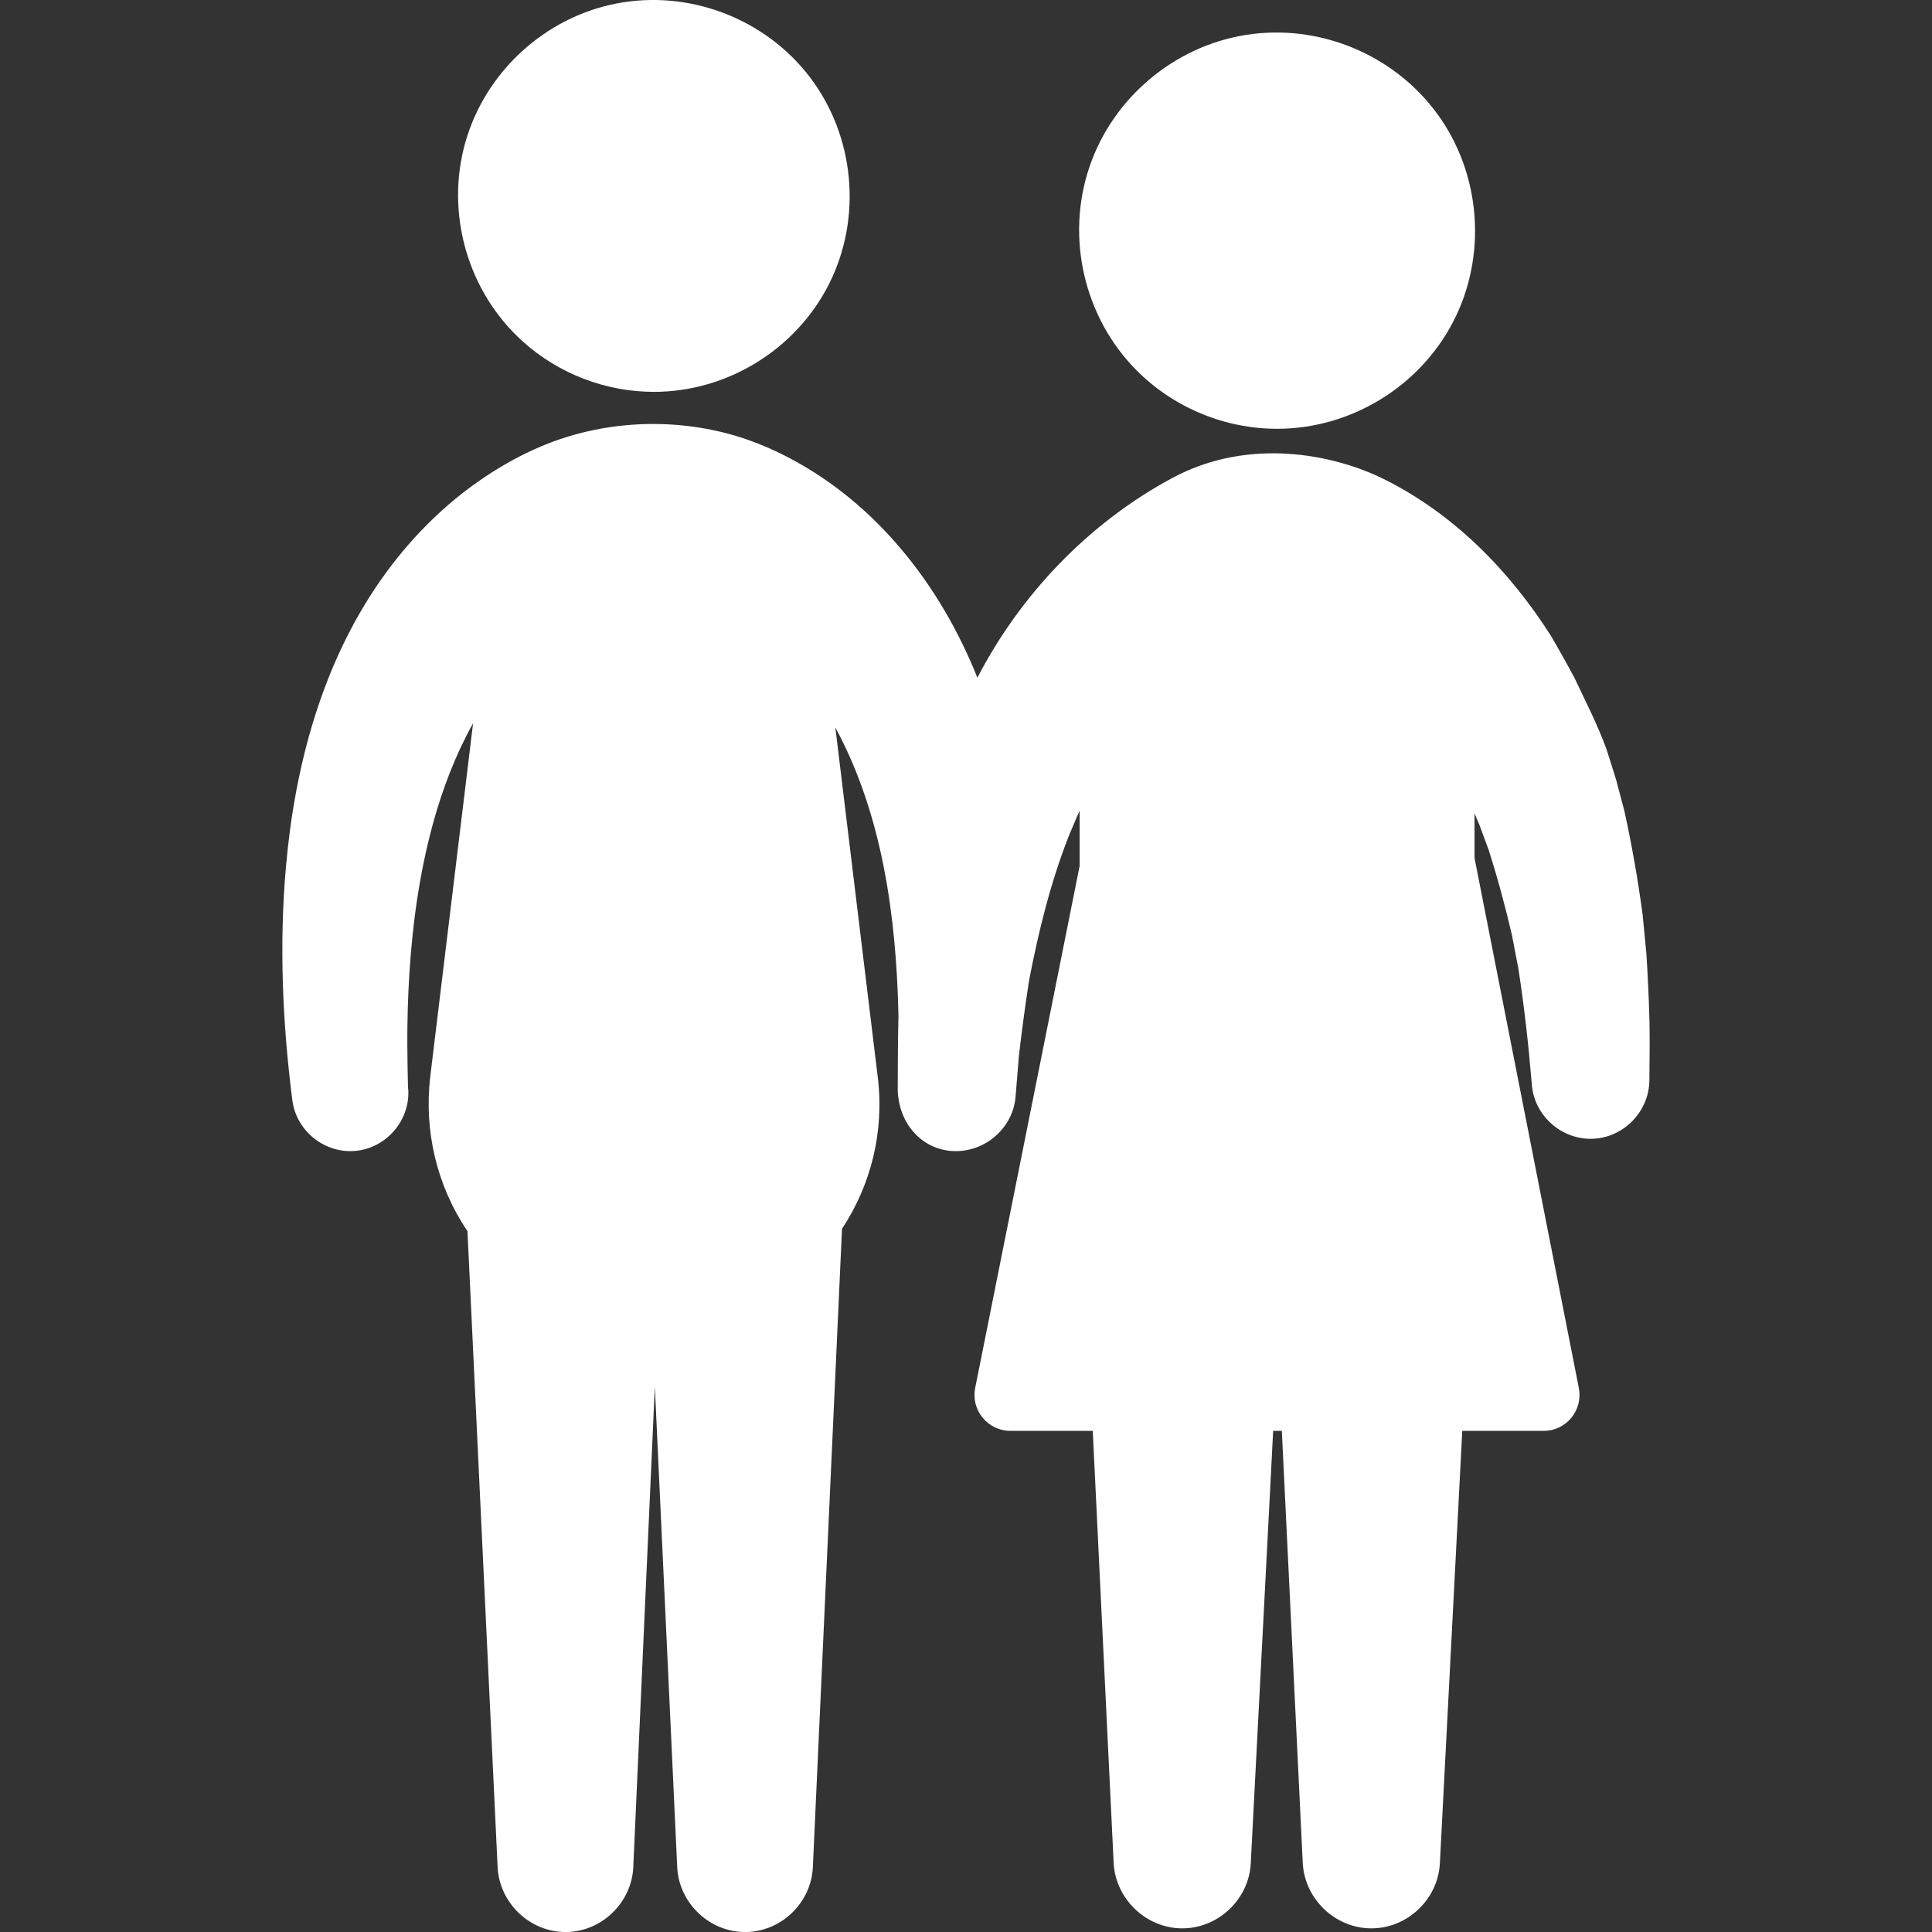
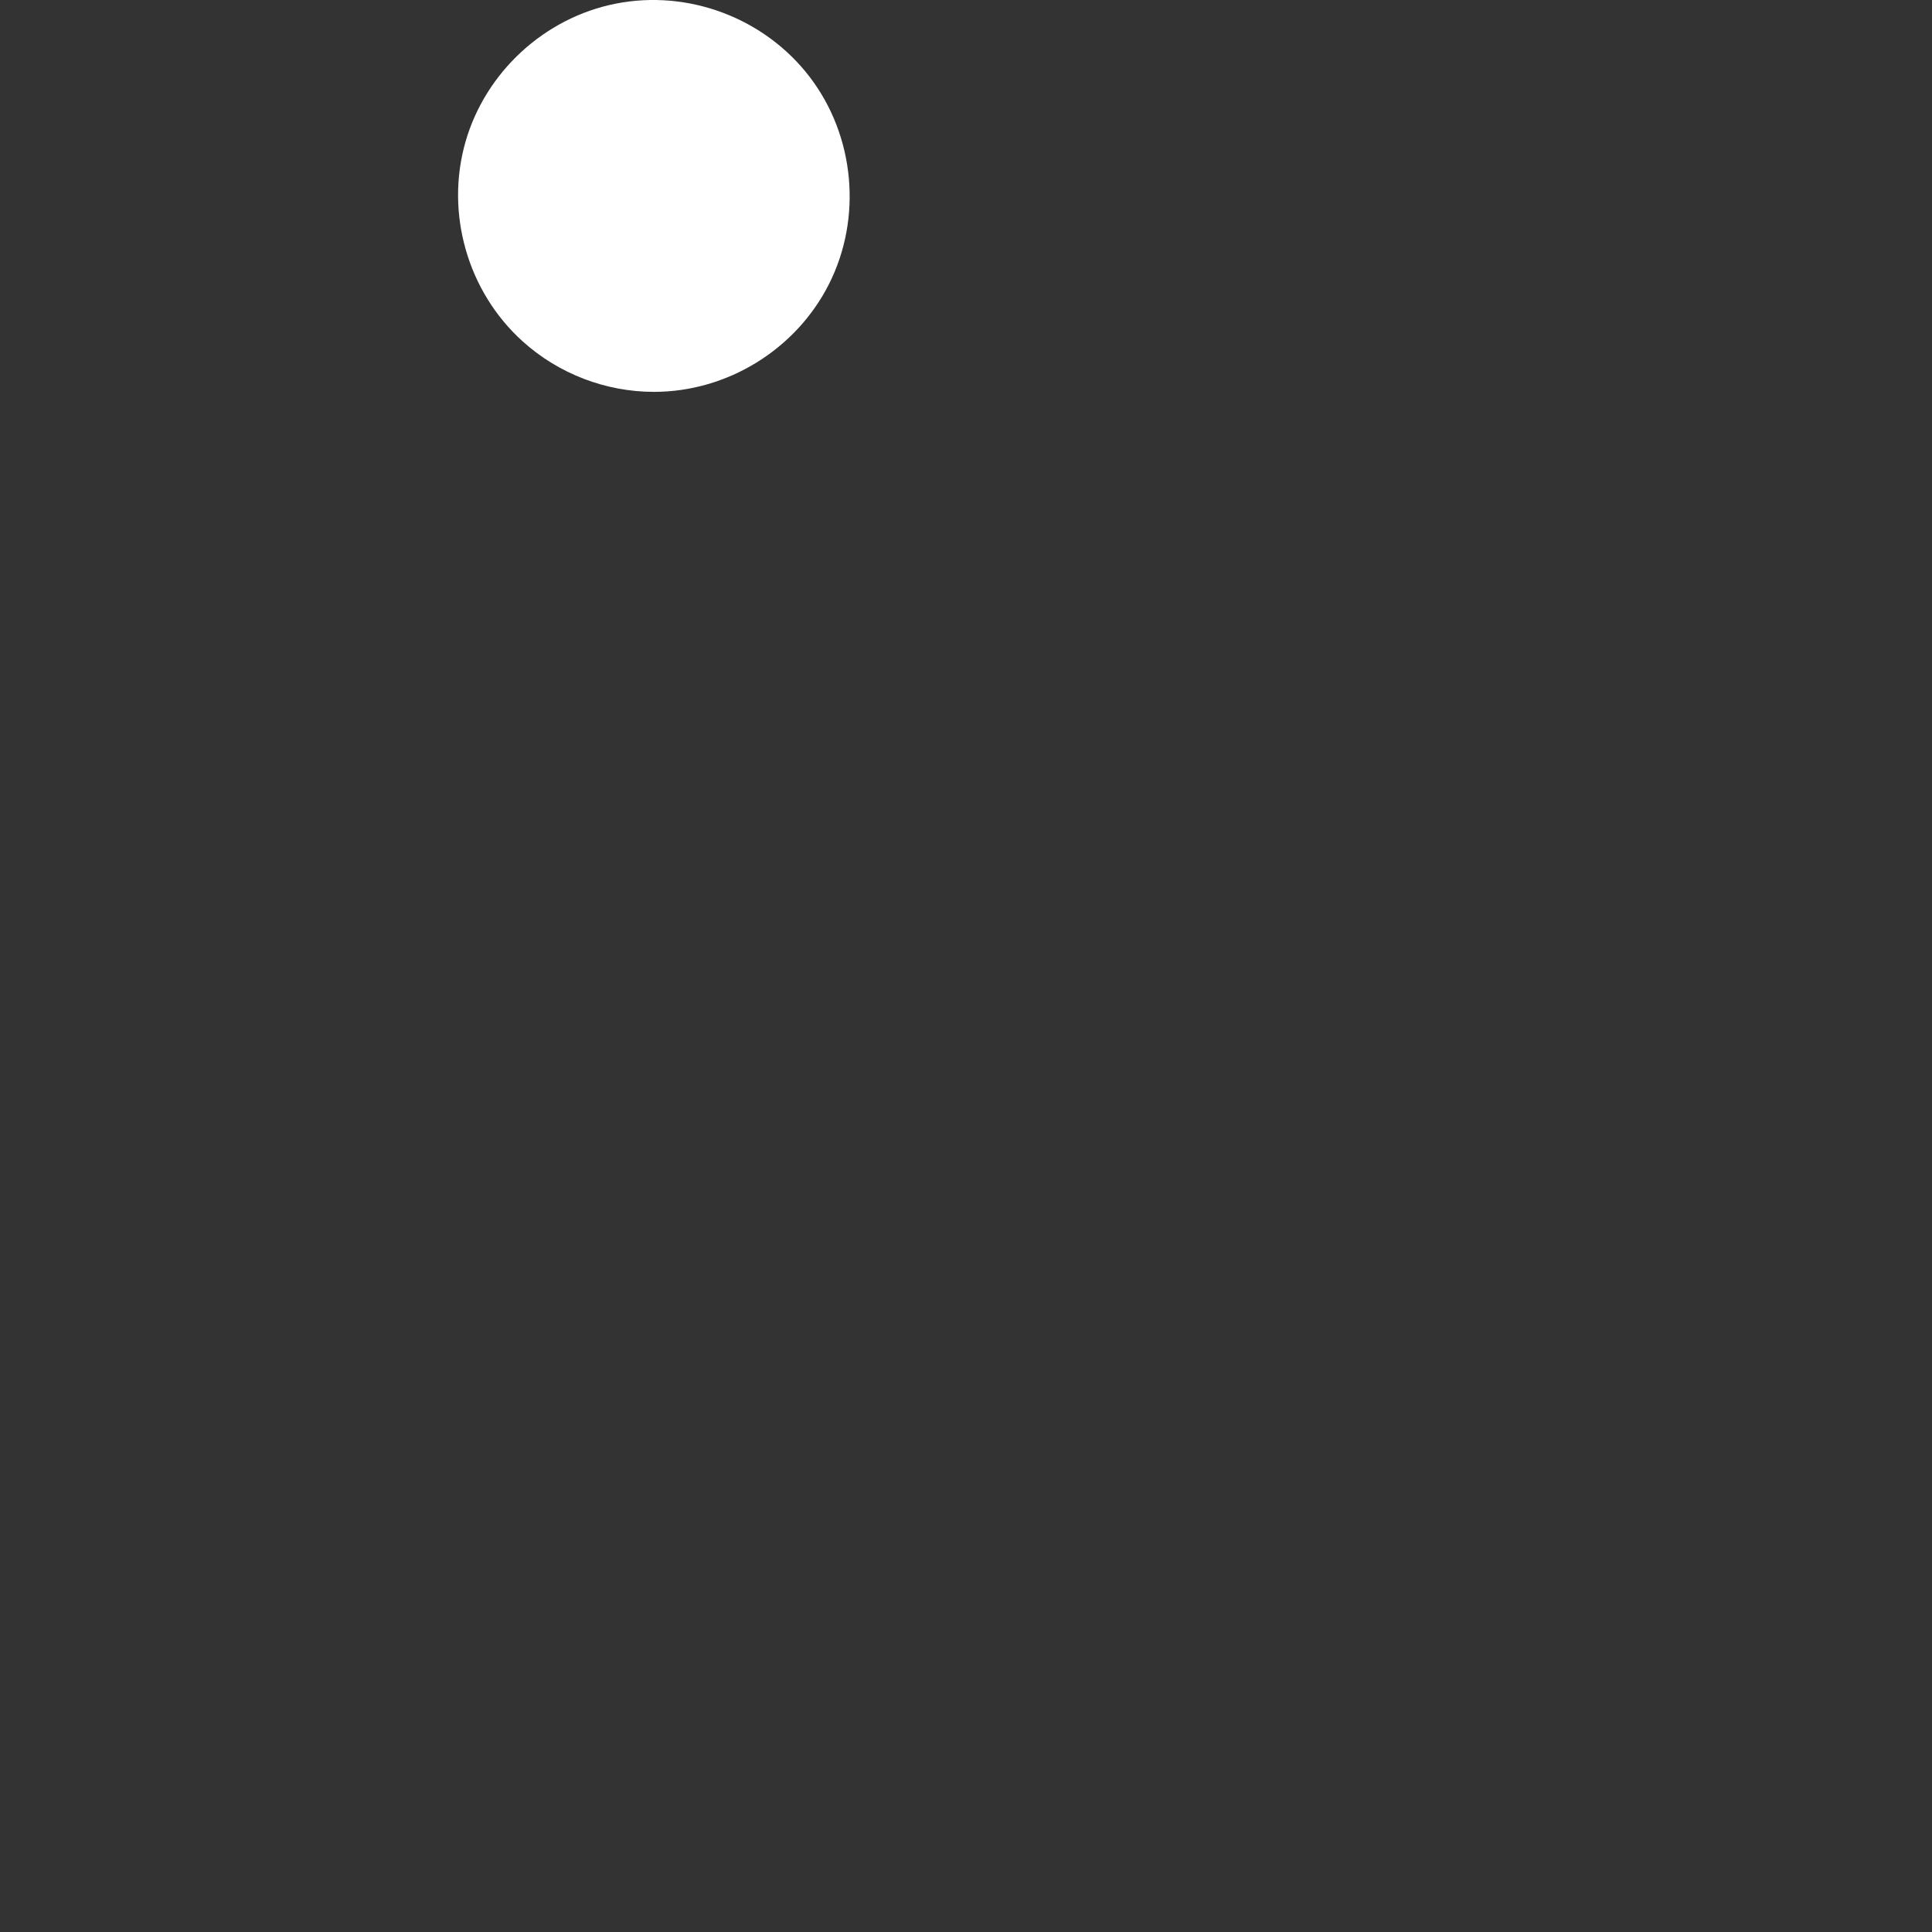
<svg xmlns="http://www.w3.org/2000/svg" version="1.1" id="Laag_1" x="0px" y="0px" width="75px" height="75px" viewBox="0 0 75 75" enable-background="new 0 0 75 75" xml:space="preserve">
  <rect x="0" y="0" width="75" height="75" fill="#333333" stroke="none" />
  <g>
-     <path fill="#FFFFFF" d="M49.579,16.646c2.846,0,5.516-1.624,6.829-4.149c1.331-2.561,1.089-5.744-0.611-8.074   c-1.693-2.319-4.605-3.519-7.441-3.066c-2.788,0.445-5.165,2.458-6.067,5.133c-0.923,2.732-0.206,5.827,1.821,7.875   C45.546,15.817,47.535,16.646,49.579,16.646z" />
-     <path fill="#FFFFFF" d="M64.032,39.644c0.001,0.015,0.001,0.008-0.002-0.043c-0.007-0.271-0.004-0.167-0.001-0.062   c-0.022-0.841-0.064-1.677-0.116-2.517c-0.048-0.512-0.098-1.024-0.149-1.537c-0.183-1.349-0.413-2.675-0.706-4.004   c-0.106-0.399-0.213-0.801-0.319-1.205c-0.125-0.402-0.249-0.806-0.381-1.21c-0.375-1.009-0.772-1.764-1.231-2.737   c-0.3-0.565-0.61-1.117-0.933-1.668c-1.617-2.529-3.775-4.73-6.497-6.074c-1.909-0.943-5.208-1.634-8.184-0.034   c-3.253,1.749-5.893,4.518-7.571,7.755c-1.426-3.571-3.908-6.767-7.36-8.561c-0.5-0.26-1.018-0.488-1.549-0.674   c-2.437-0.852-5.381-0.864-8.034,0.258c-0.748,0.317-1.463,0.711-2.14,1.16c-1.617,1.073-3,2.475-4.105,4.065   c-2.261,3.251-3.311,7.185-3.653,11.09c-0.267,3.009-0.135,6.061,0.246,9.054l0.004,0.025c0.158,1.181,1.246,2.053,2.431,1.954   c1.195-0.1,2.122-1.157,2.069-2.354c-0.023,0-0.038-1.635-0.039-1.802c-0.002-0.91,0.023-1.819,0.08-2.728   c0.123-1.963,0.396-3.924,0.916-5.823c0.371-1.352,0.874-2.67,1.557-3.896l-1.666,13.747c-0.24,2.093,0.263,4.224,1.448,5.968   l1.171,24.7c0.072,1.388,1.256,2.517,2.648,2.51c1.385-0.007,2.554-1.133,2.618-2.517l0.837-18.66l0.869,18.665   c0.068,1.388,1.253,2.518,2.645,2.512c1.386-0.005,2.558-1.132,2.62-2.516l1.132-24.785c1.105-1.673,1.648-3.729,1.389-5.877   L32.428,28.24c1.836,3.39,2.368,7.386,2.45,11.189c-0.027,0.891-0.028,2.895-0.028,2.895c0.037,1.226,0.853,2.23,2.024,2.351   c1.266,0.13,2.444-0.823,2.549-2.095l0.008-0.085c0.042-0.511,0.084-1.021,0.125-1.532c0.115-0.979,0.245-1.95,0.396-2.923   c0.374-1.924,0.837-3.812,1.559-5.638c0.137-0.309,0.259-0.625,0.4-0.929v2.145l-4.055,20.266c-0.081,0.41,0.025,0.832,0.292,1.154   c0.266,0.323,0.659,0.509,1.077,0.509h3.196l0.811,16.776c0.073,1.396,1.259,2.532,2.657,2.536   c1.402,0.004,2.595-1.128,2.666-2.527l0.869-16.785h0.337l0.812,16.776c0.072,1.396,1.258,2.532,2.657,2.536   c1.402,0.004,2.594-1.128,2.666-2.527l0.869-16.785h3.158c0.418,0,0.81-0.186,1.076-0.507c0.266-0.322,0.372-0.742,0.291-1.16   l-4.049-20.572v-1.734c0.066,0.157,0.133,0.313,0.198,0.47c0.117,0.317,0.233,0.635,0.35,0.948c0.35,1.094,0.644,2.19,0.905,3.309   c0.085,0.44,0.168,0.882,0.253,1.323c0.225,1.466,0.39,2.928,0.512,4.404l0.007,0.094c0.105,1.208,1.177,2.141,2.385,2.084   c1.194-0.056,2.164-1.064,2.177-2.258C64.036,41.18,64.047,40.411,64.032,39.644z" />
    <path fill="#FFFFFF" d="M20.291,13.253c1.391,1.256,3.223,1.959,5.096,1.959c2.845,0,5.511-1.643,6.793-4.182   c1.301-2.575,1.003-5.755-0.749-8.045c-1.746-2.282-4.701-3.4-7.52-2.845c-2.769,0.543-5.065,2.656-5.841,5.367   C17.278,8.276,18.153,11.326,20.291,13.253z" />
  </g>
</svg>